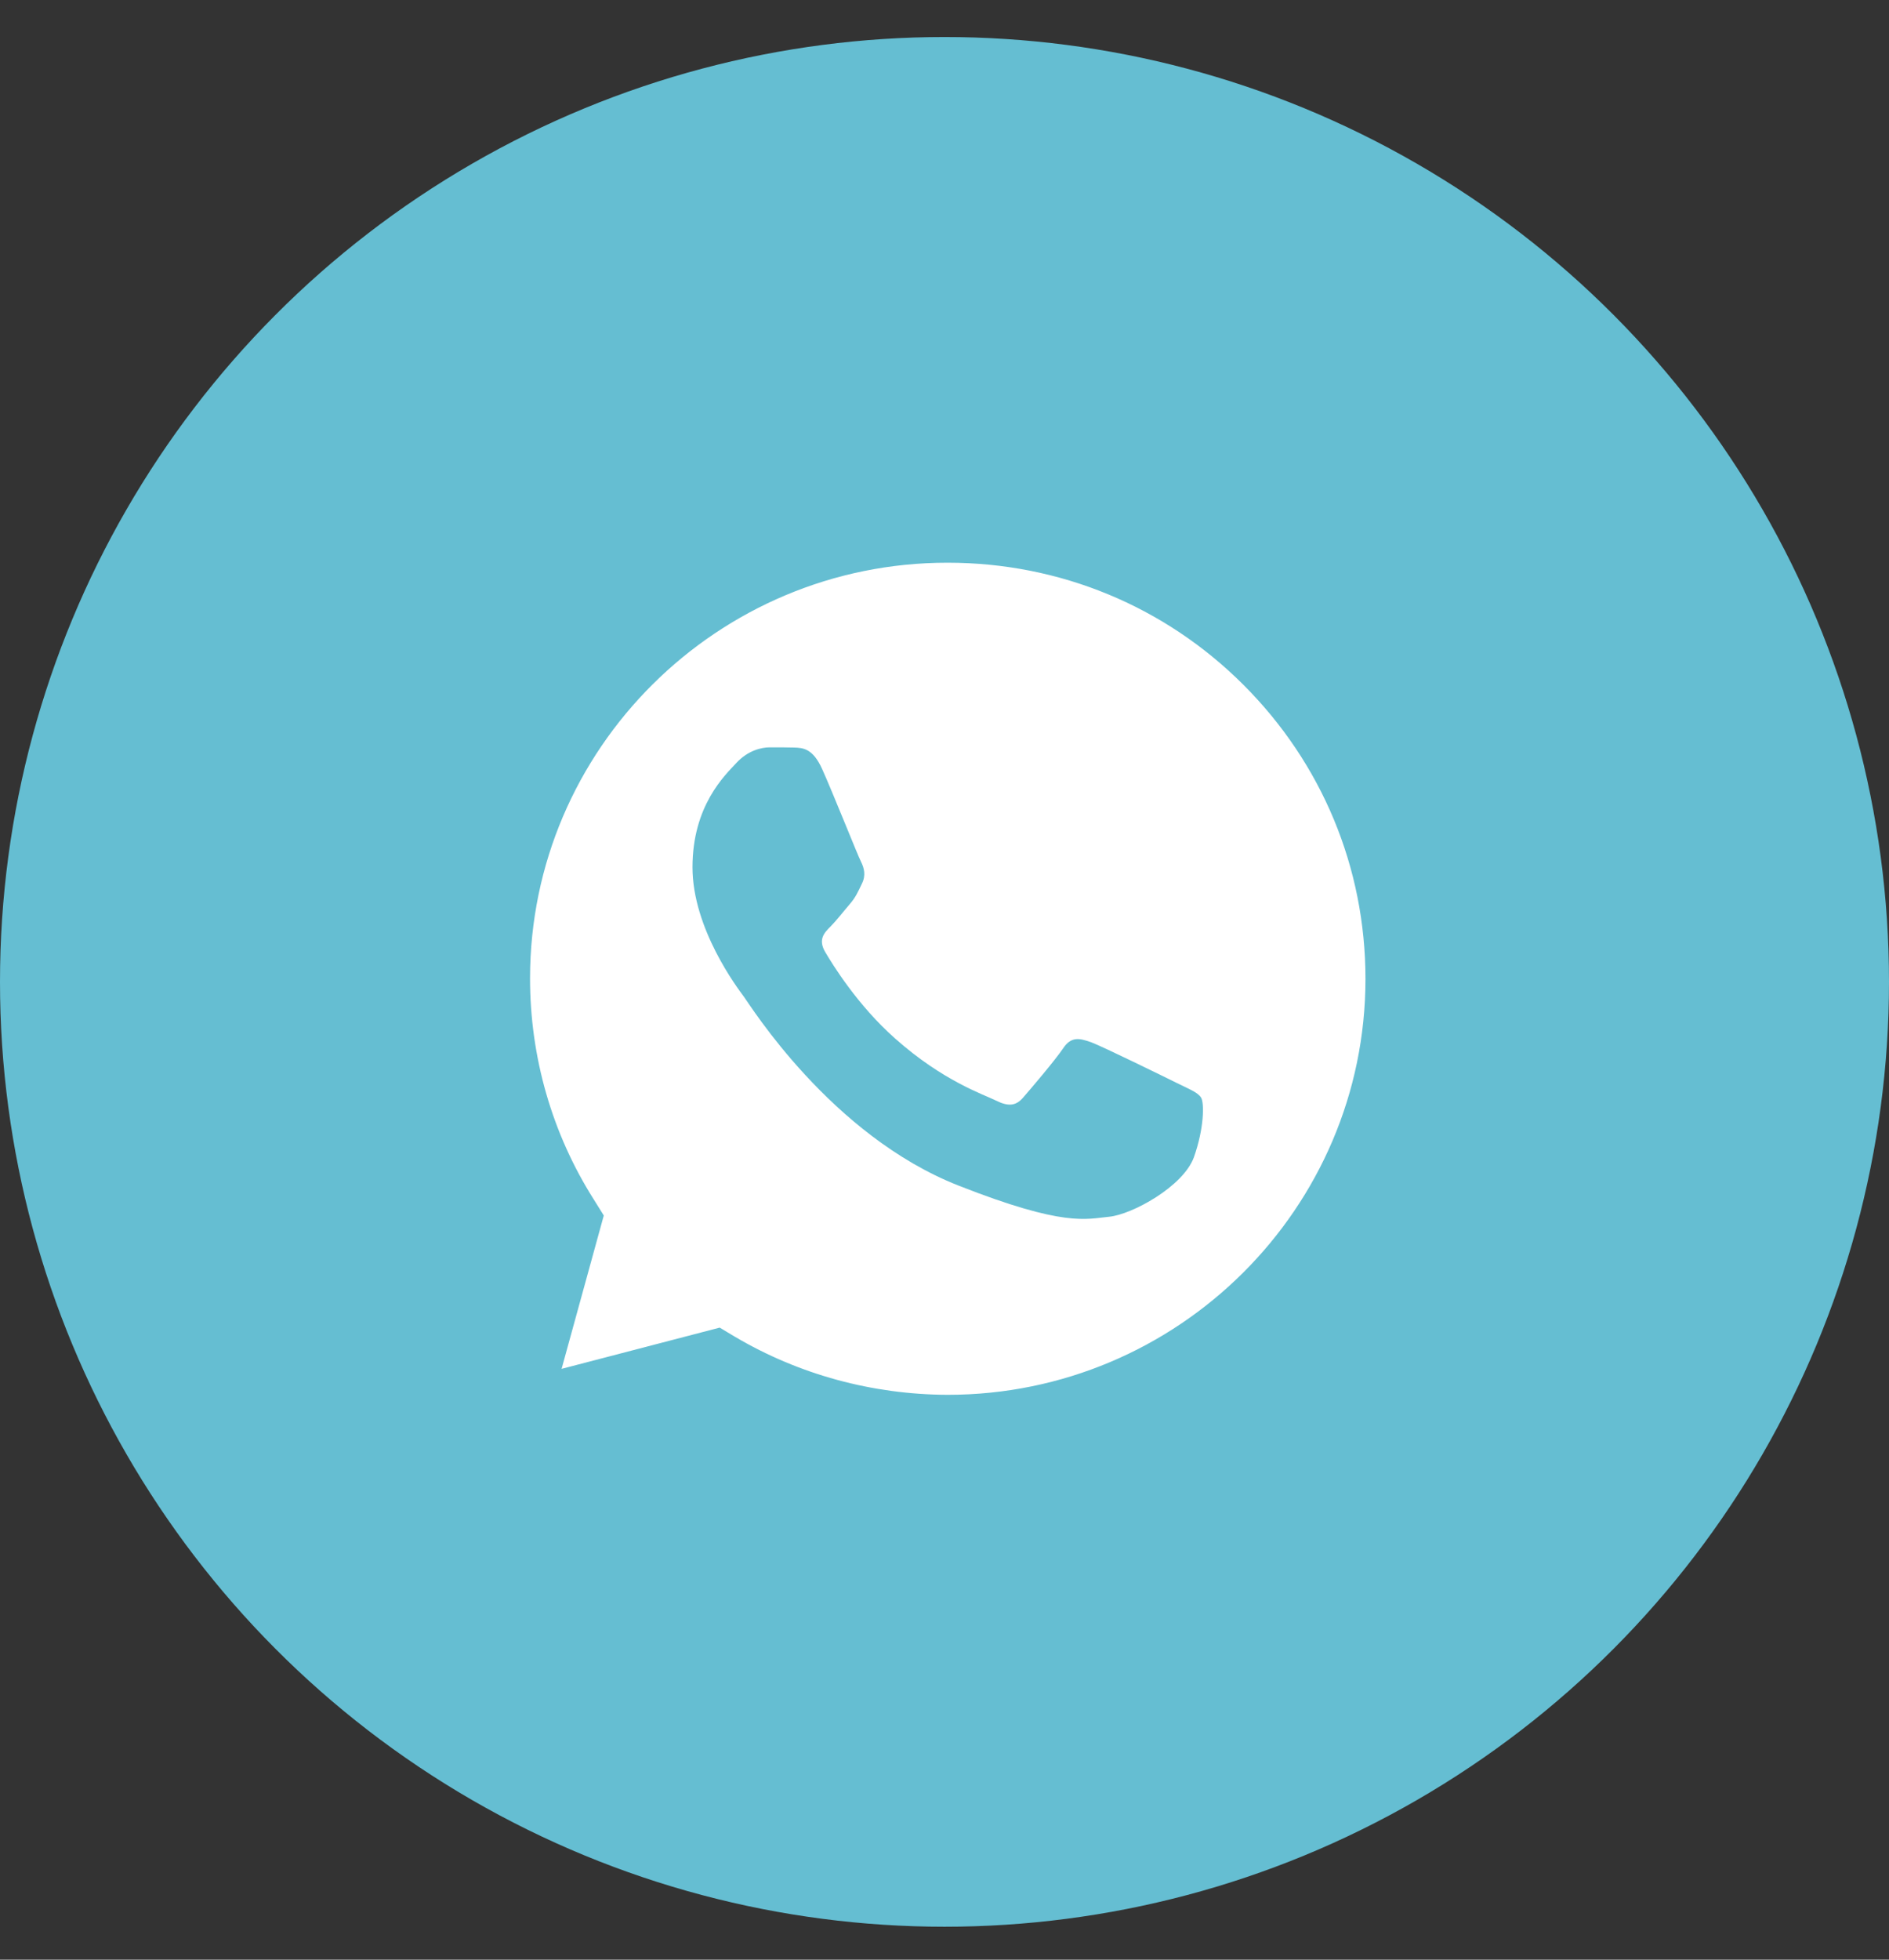
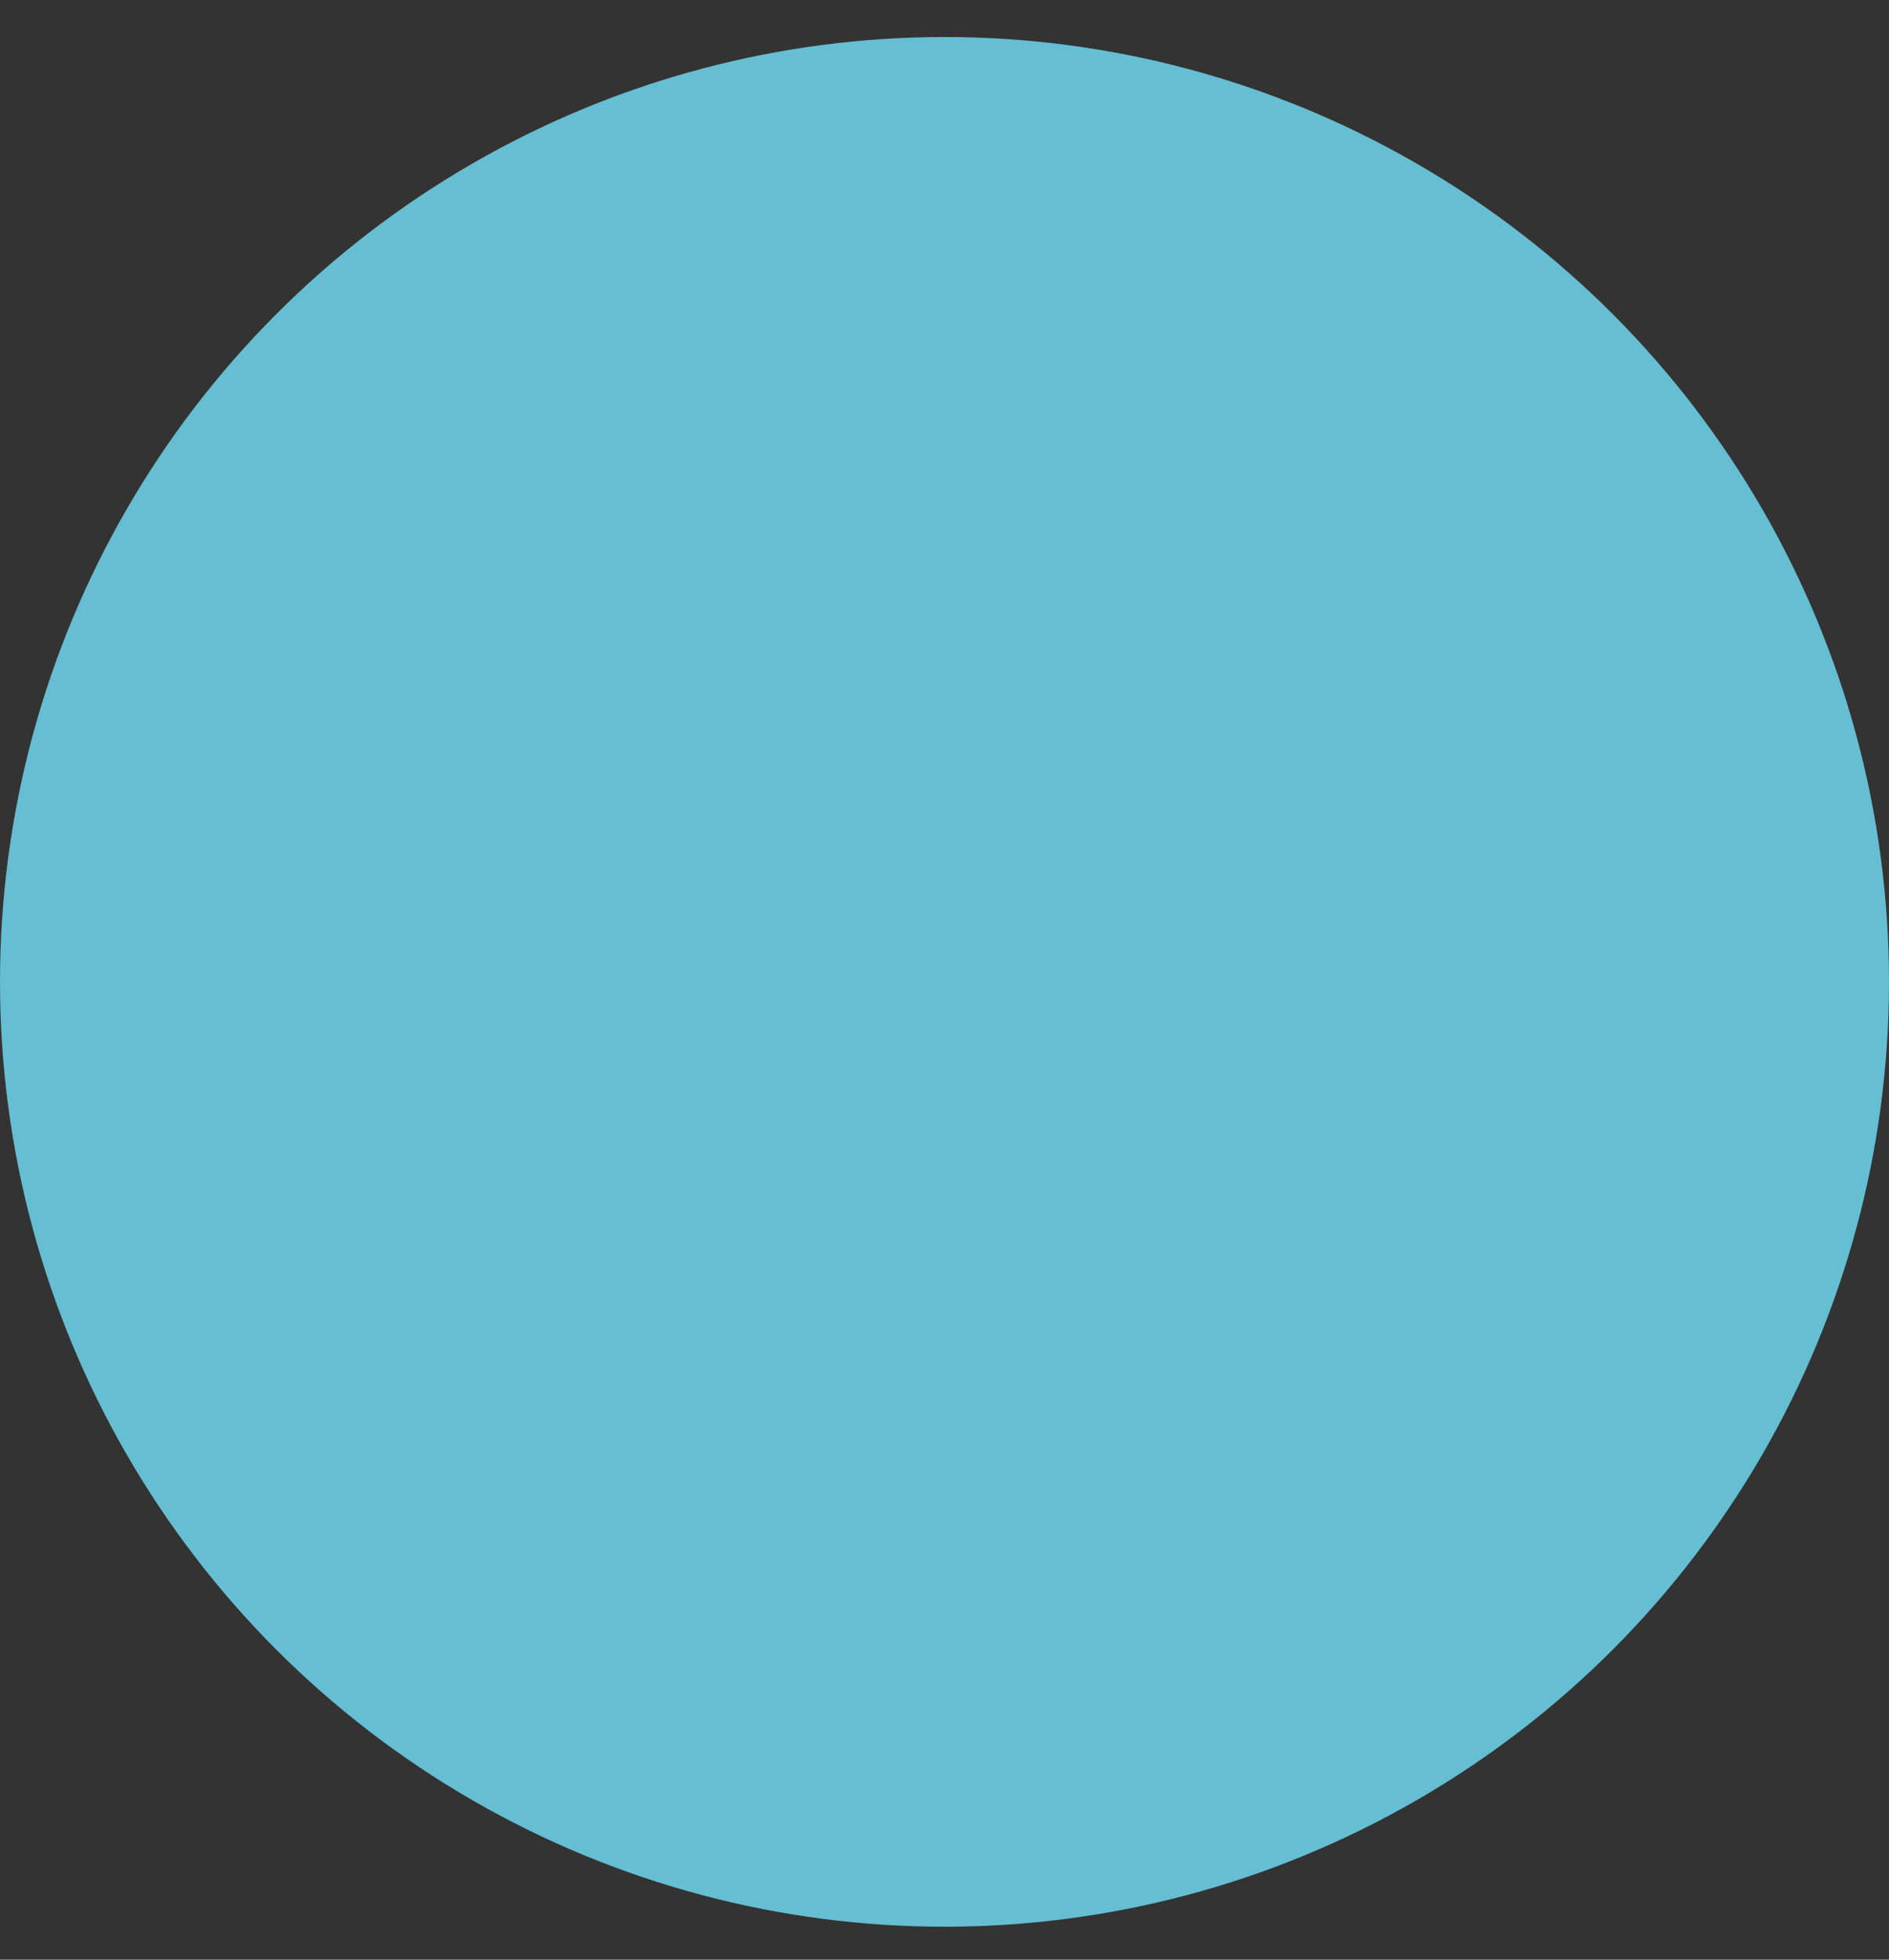
<svg xmlns="http://www.w3.org/2000/svg" width="27" height="28" viewBox="0 0 27 28" fill="none">
  <rect x="0" y="0" width="27" height="28" fill="#333333" stroke="none" />
  <circle cx="13.5" cy="14.029" r="13.5" fill="#65BED2" />
  <path d="M6.301 21.259L7.321 17.556C6.69 16.469 6.359 15.238 6.363 13.979C6.363 10.036 9.588 6.83 13.546 6.83C15.469 6.83 17.274 7.574 18.628 8.925C19.986 10.276 20.733 12.073 20.73 13.983C20.73 17.926 17.505 21.132 13.543 21.132H13.539C12.337 21.132 11.155 20.831 10.104 20.261L6.301 21.259ZM10.287 18.969L10.504 19.099C11.421 19.641 12.471 19.925 13.543 19.929H13.546C16.837 19.929 19.517 17.264 19.517 13.986C19.517 12.399 18.897 10.907 17.77 9.782C16.644 8.658 15.142 8.04 13.546 8.04C10.256 8.037 7.576 10.701 7.576 13.979C7.576 15.101 7.889 16.195 8.489 17.141L8.63 17.367L8.027 19.558L10.287 18.969Z" fill="#65BED2" />
-   <path d="M6.555 21.009L7.54 17.432C6.93 16.386 6.61 15.196 6.61 13.983C6.613 10.176 9.724 7.08 13.549 7.08C15.406 7.08 17.146 7.8 18.455 9.103C19.764 10.406 20.484 12.141 20.484 13.986C20.484 17.792 17.37 20.889 13.549 20.889H13.545C12.384 20.889 11.244 20.597 10.231 20.048L6.555 21.009Z" fill="white" />
-   <path d="M6.301 21.259L7.321 17.556C6.69 16.469 6.359 15.238 6.363 13.979C6.363 10.036 9.588 6.83 13.546 6.83C15.469 6.83 17.274 7.574 18.628 8.925C19.986 10.276 20.733 12.073 20.73 13.983C20.73 17.926 17.505 21.132 13.543 21.132H13.539C12.337 21.132 11.155 20.831 10.104 20.261L6.301 21.259ZM10.287 18.969L10.504 19.099C11.421 19.641 12.471 19.925 13.543 19.929H13.546C16.837 19.929 19.517 17.264 19.517 13.986C19.517 12.399 18.897 10.907 17.77 9.782C16.644 8.658 15.142 8.04 13.546 8.04C10.256 8.037 7.576 10.701 7.576 13.979C7.576 15.101 7.889 16.195 8.489 17.141L8.63 17.367L8.027 19.558L10.287 18.969Z" fill="#65BED2" />
  <path fill-rule="evenodd" clip-rule="evenodd" d="M11.752 10.99C11.618 10.691 11.476 10.685 11.349 10.681C11.246 10.678 11.125 10.678 11.004 10.678C10.884 10.678 10.691 10.722 10.525 10.901C10.36 11.079 9.898 11.511 9.898 12.392C9.898 13.27 10.543 14.12 10.632 14.24C10.722 14.36 11.876 16.222 13.699 16.939C15.215 17.536 15.525 17.416 15.852 17.385C16.179 17.354 16.913 16.953 17.065 16.534C17.213 16.116 17.213 15.759 17.168 15.684C17.123 15.609 17.003 15.564 16.823 15.475C16.644 15.386 15.762 14.954 15.597 14.892C15.432 14.834 15.311 14.803 15.194 14.981C15.073 15.159 14.729 15.561 14.625 15.681C14.522 15.801 14.415 15.814 14.236 15.725C14.057 15.636 13.478 15.447 12.793 14.837C12.258 14.364 11.897 13.777 11.793 13.599C11.69 13.421 11.783 13.325 11.873 13.236C11.952 13.157 12.052 13.027 12.141 12.924C12.231 12.821 12.262 12.745 12.32 12.625C12.379 12.505 12.351 12.402 12.307 12.313C12.262 12.228 11.911 11.343 11.752 10.99Z" fill="#65BED2" />
</svg>